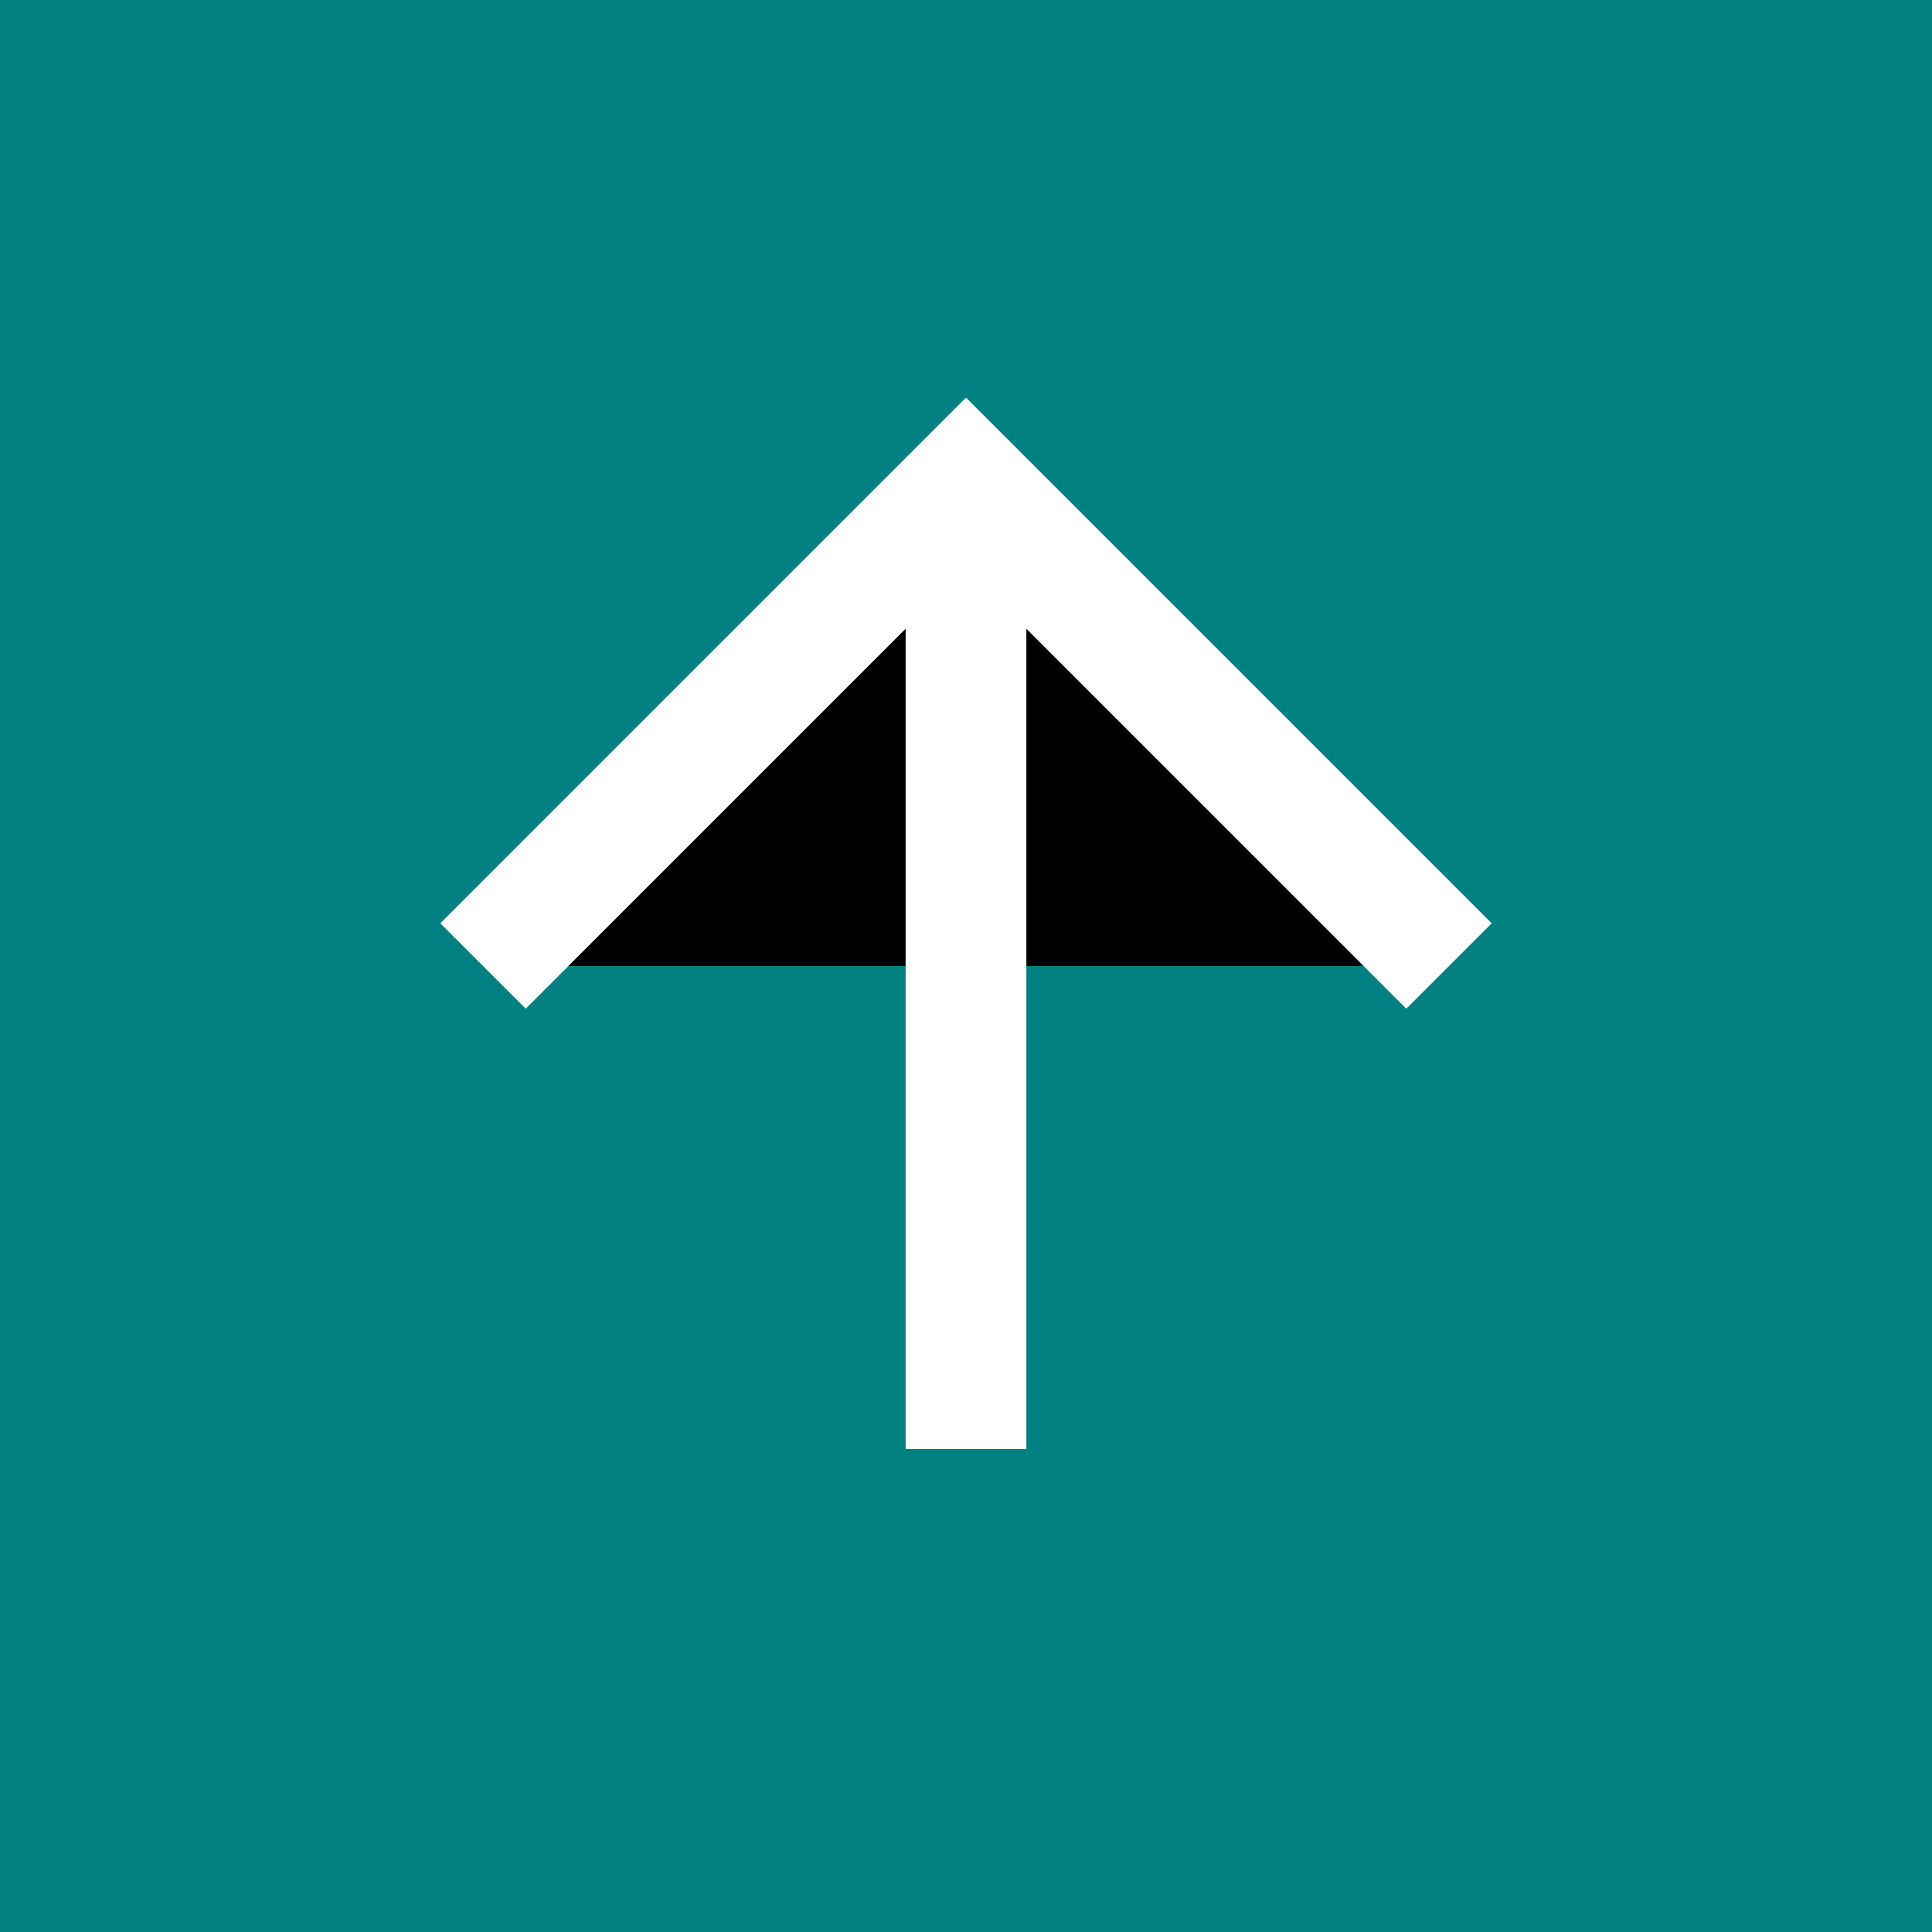
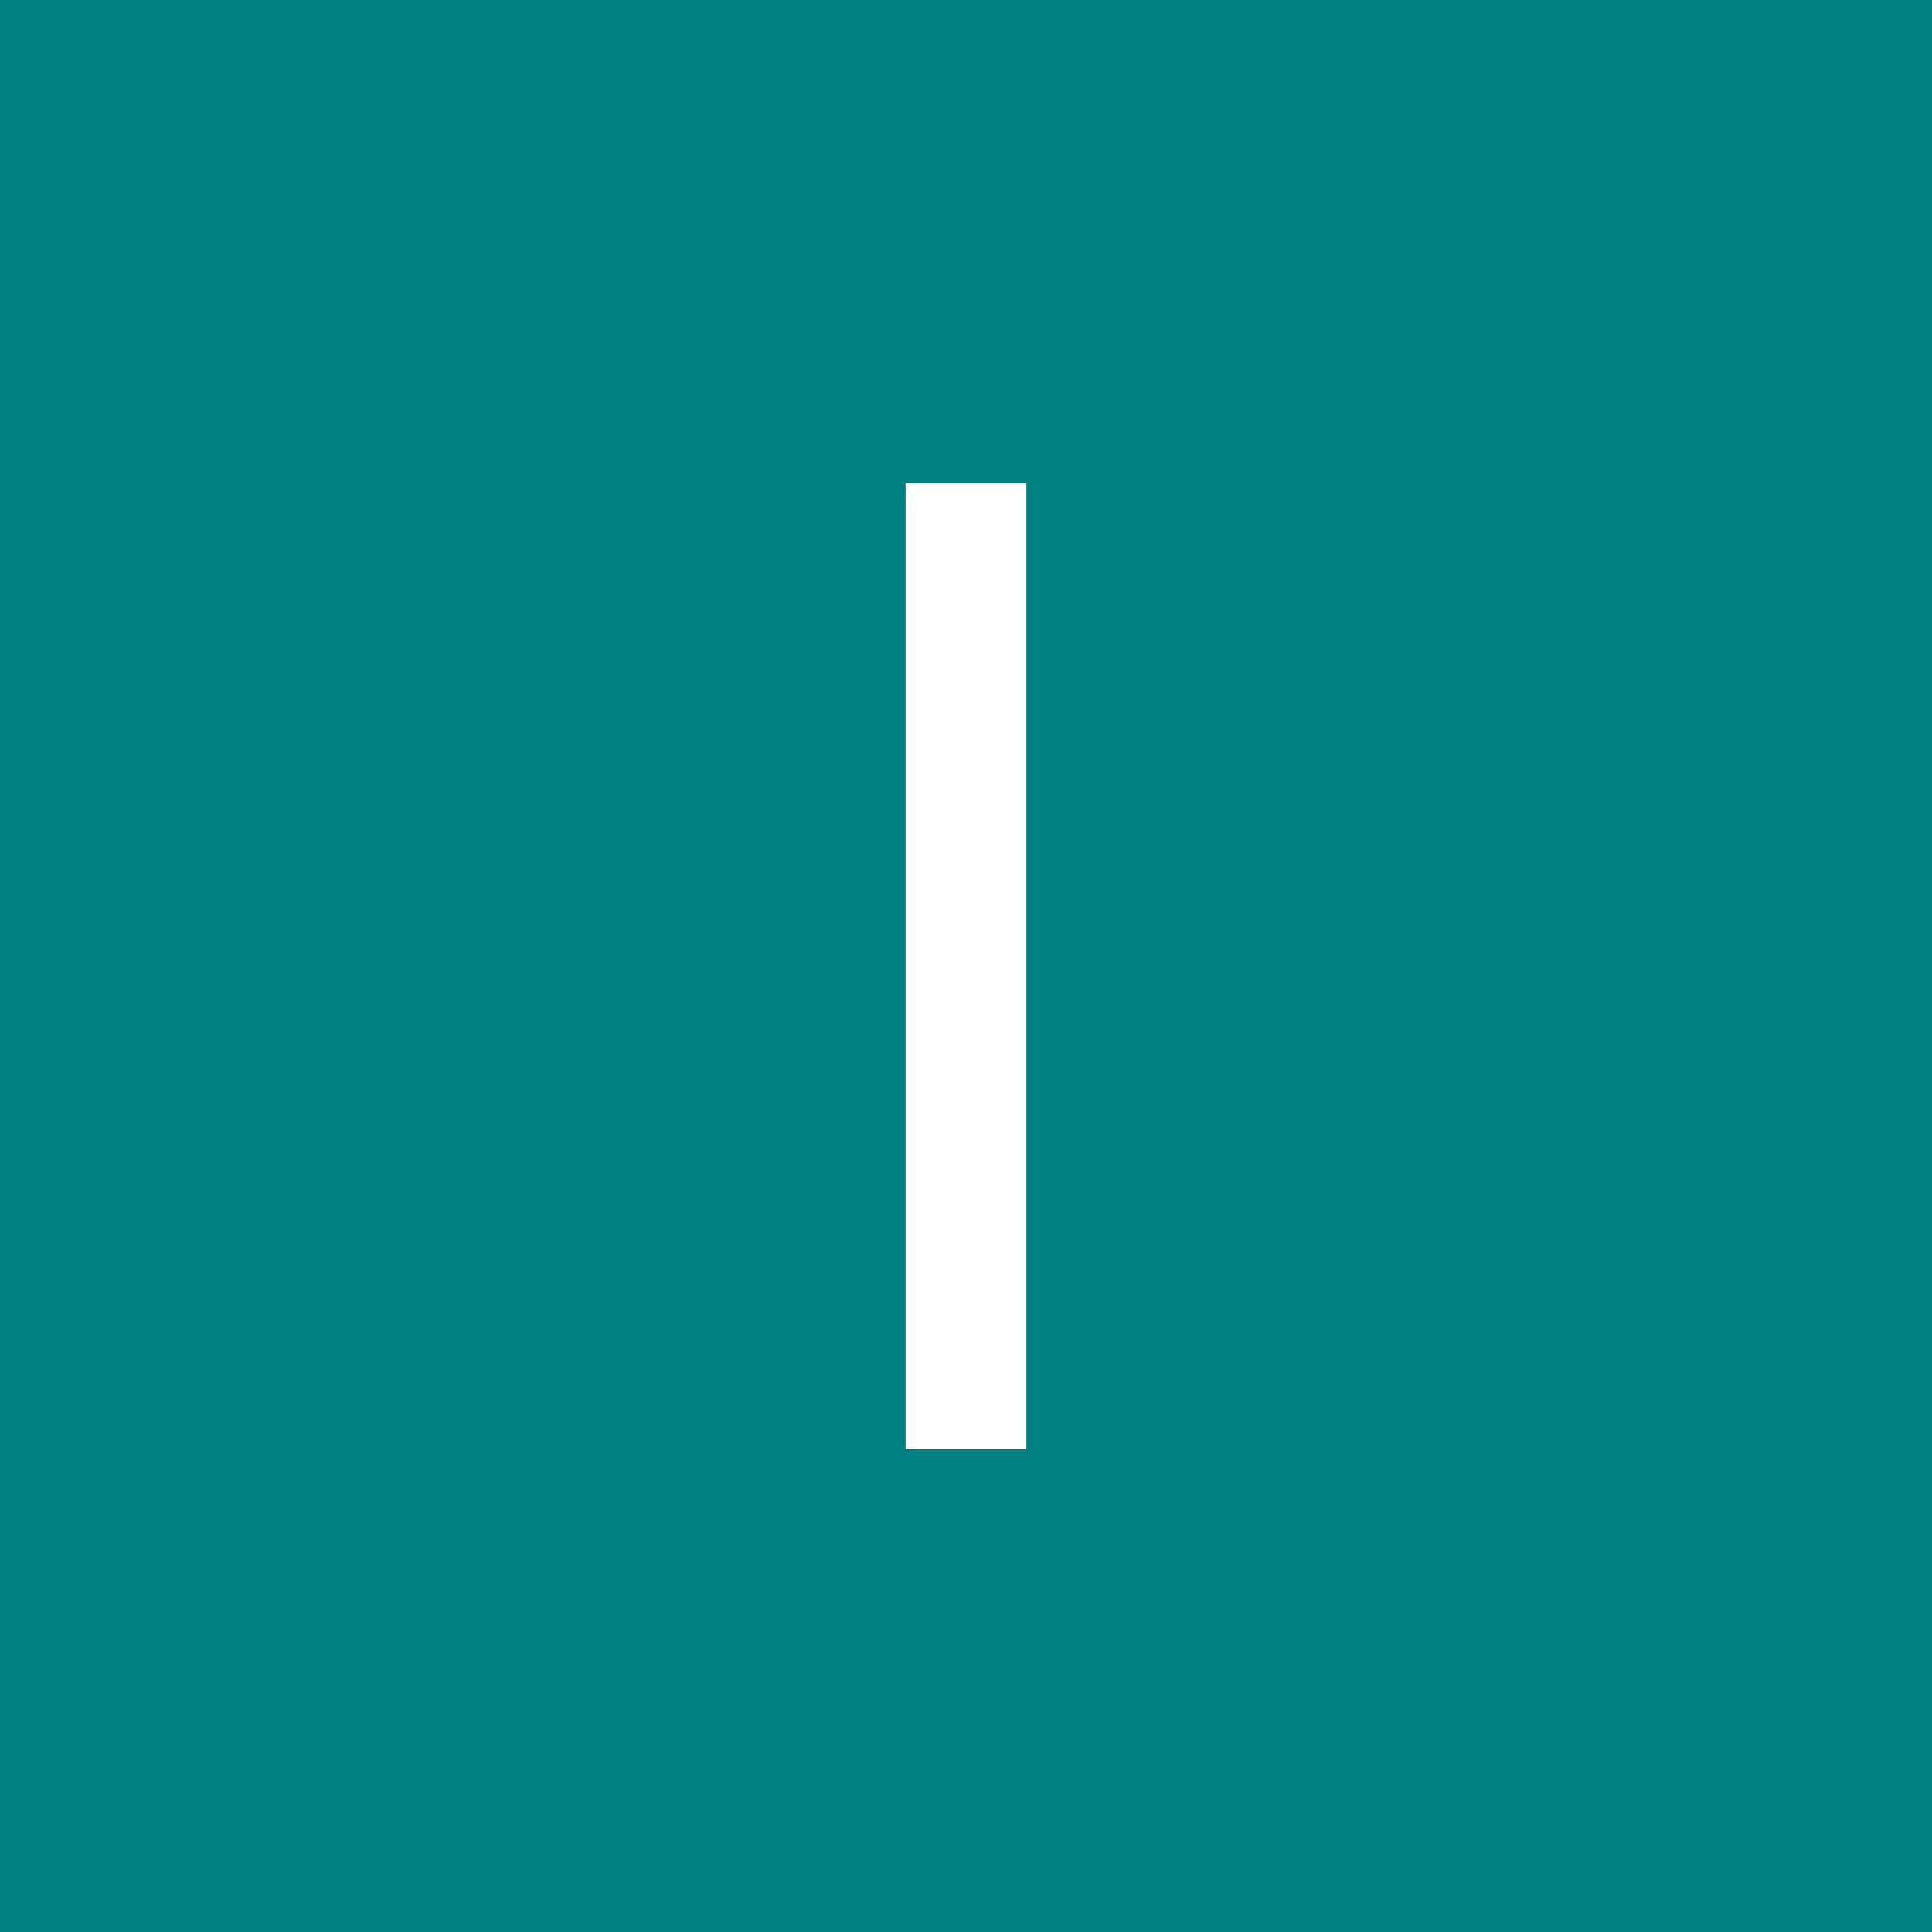
<svg xmlns="http://www.w3.org/2000/svg" id="svg_svg_14" width="32" height="32">
  <rect id="svg_rect_15" width="32" height="32" fill="#008080" />
-   <polyline id="svg_polyline_16" points="8,16 16,8 24,16" fill="#00000000" stroke="#ffffff" stroke-width="2" />
  <line id="svg_line_17" x1="16" y1="8" x2="16" y2="24" stroke="#ffffff" stroke-width="2" />
</svg>